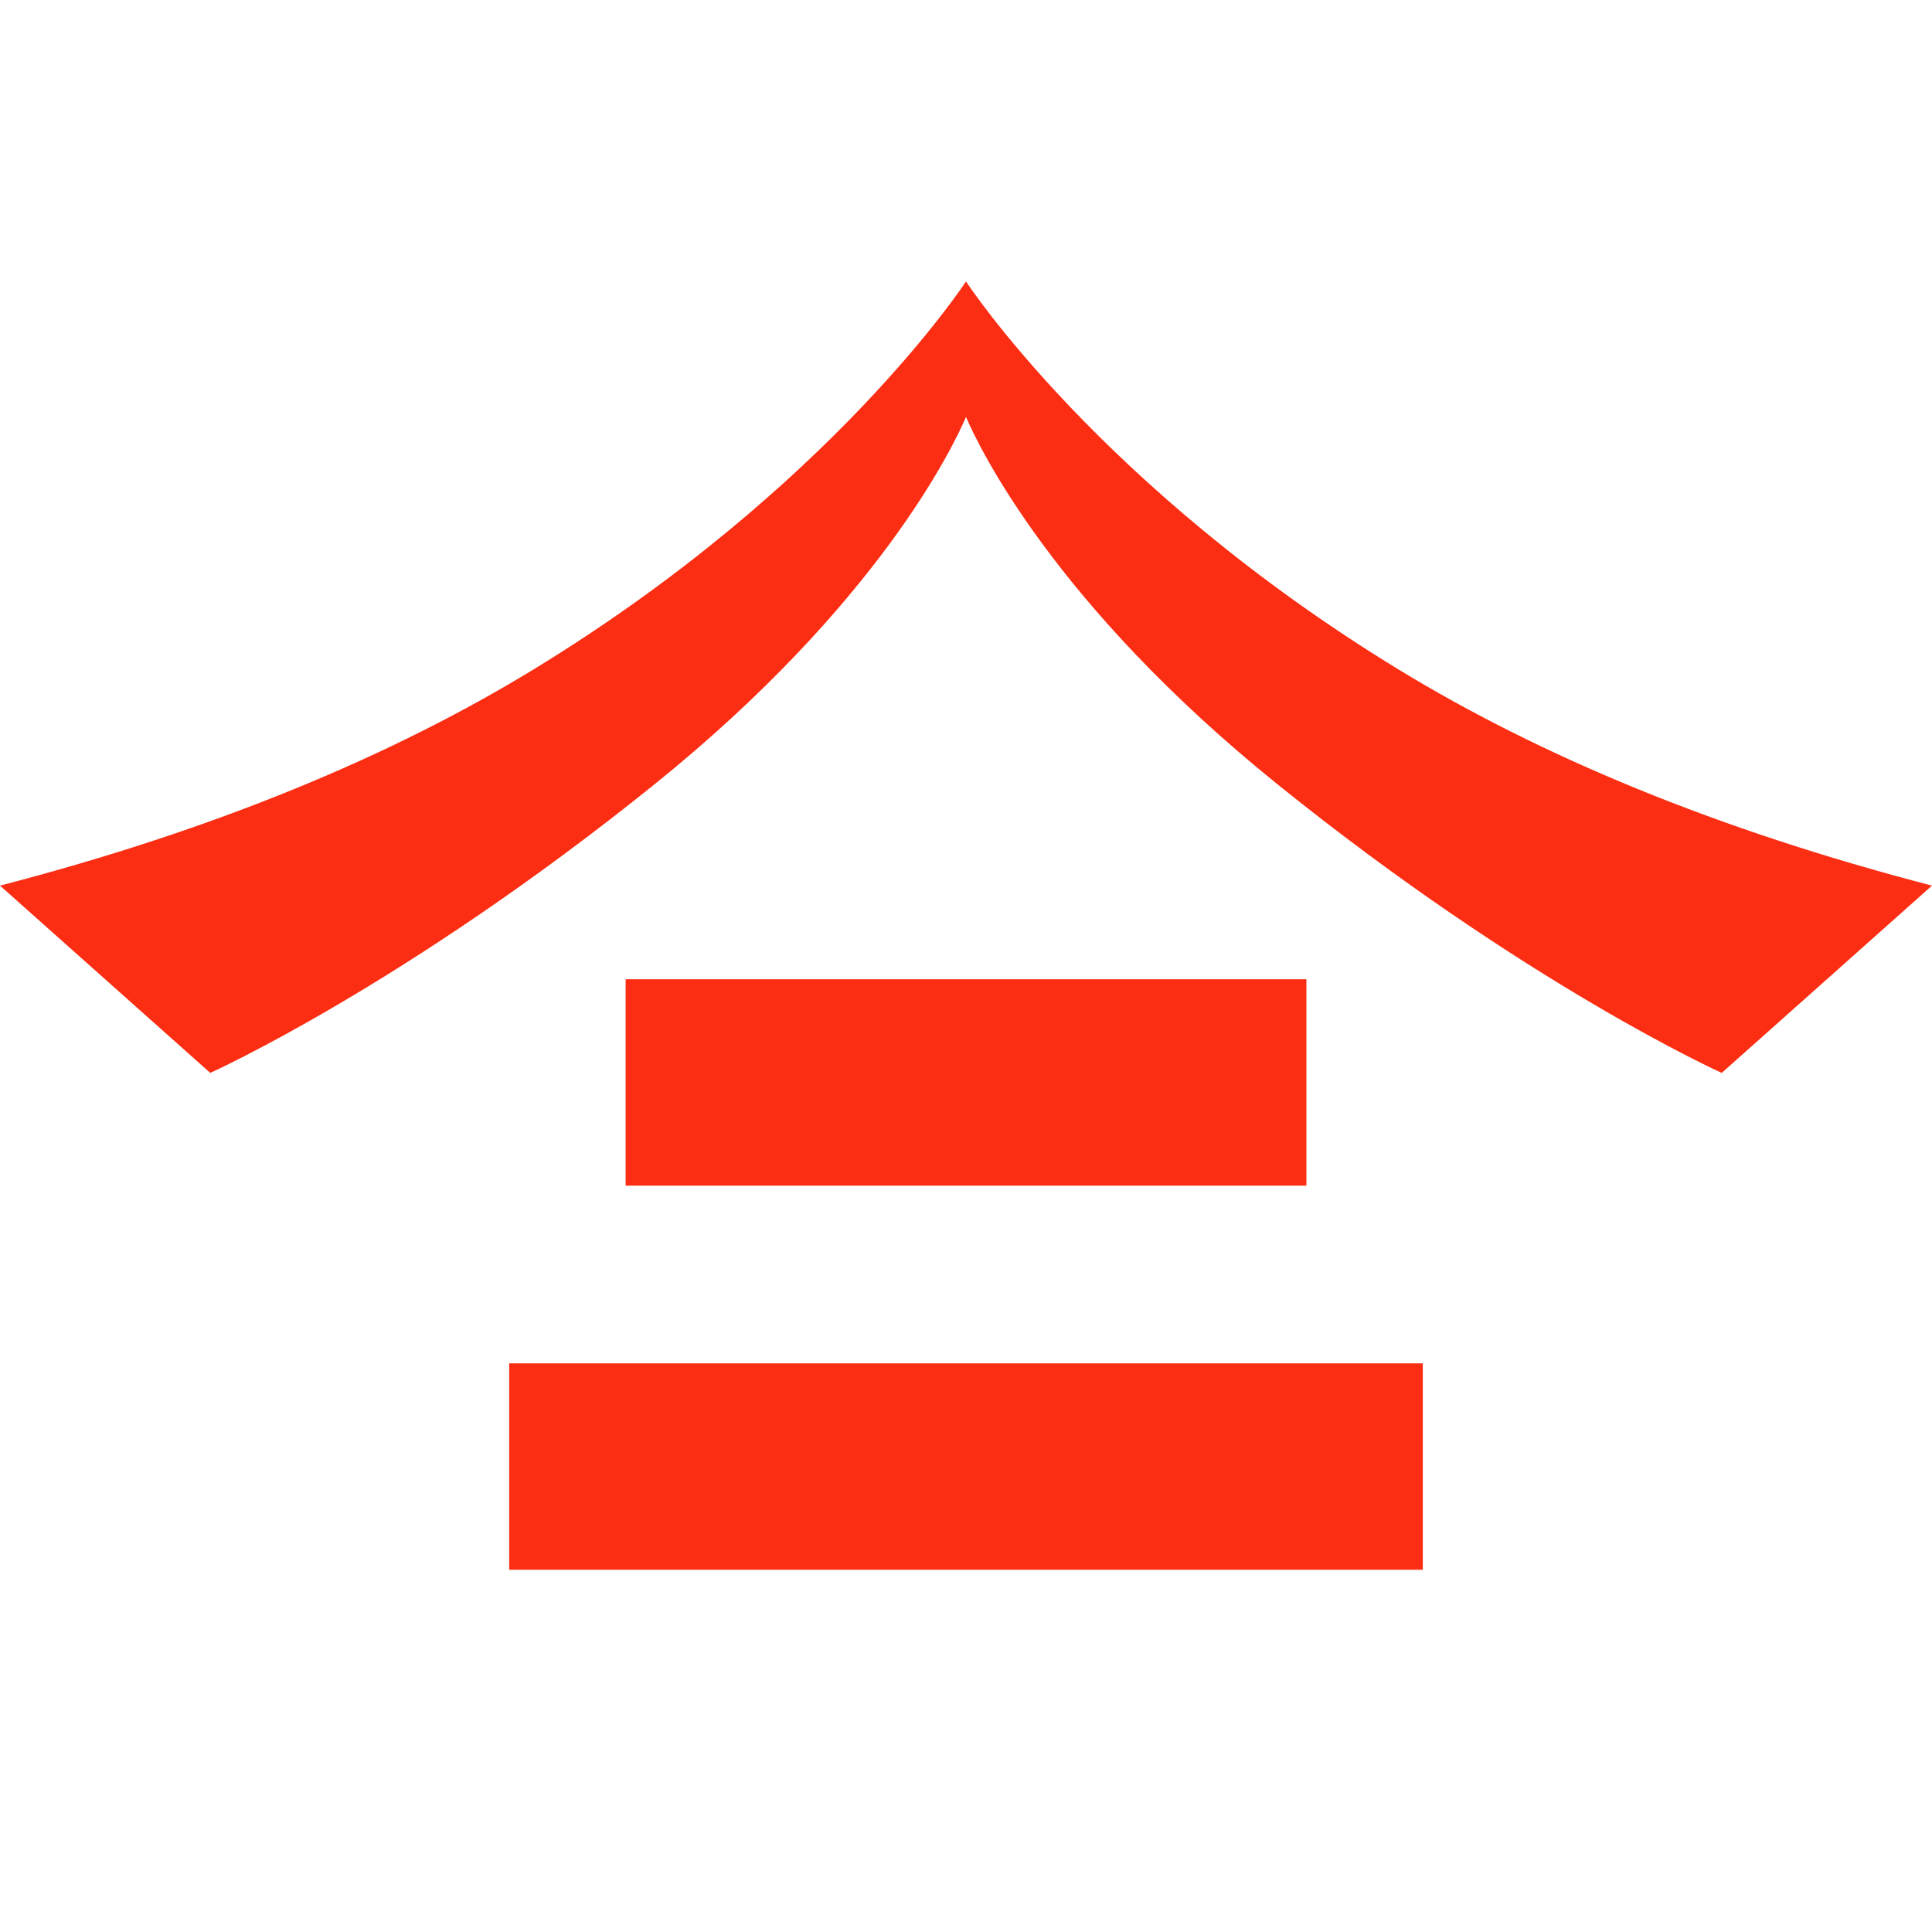
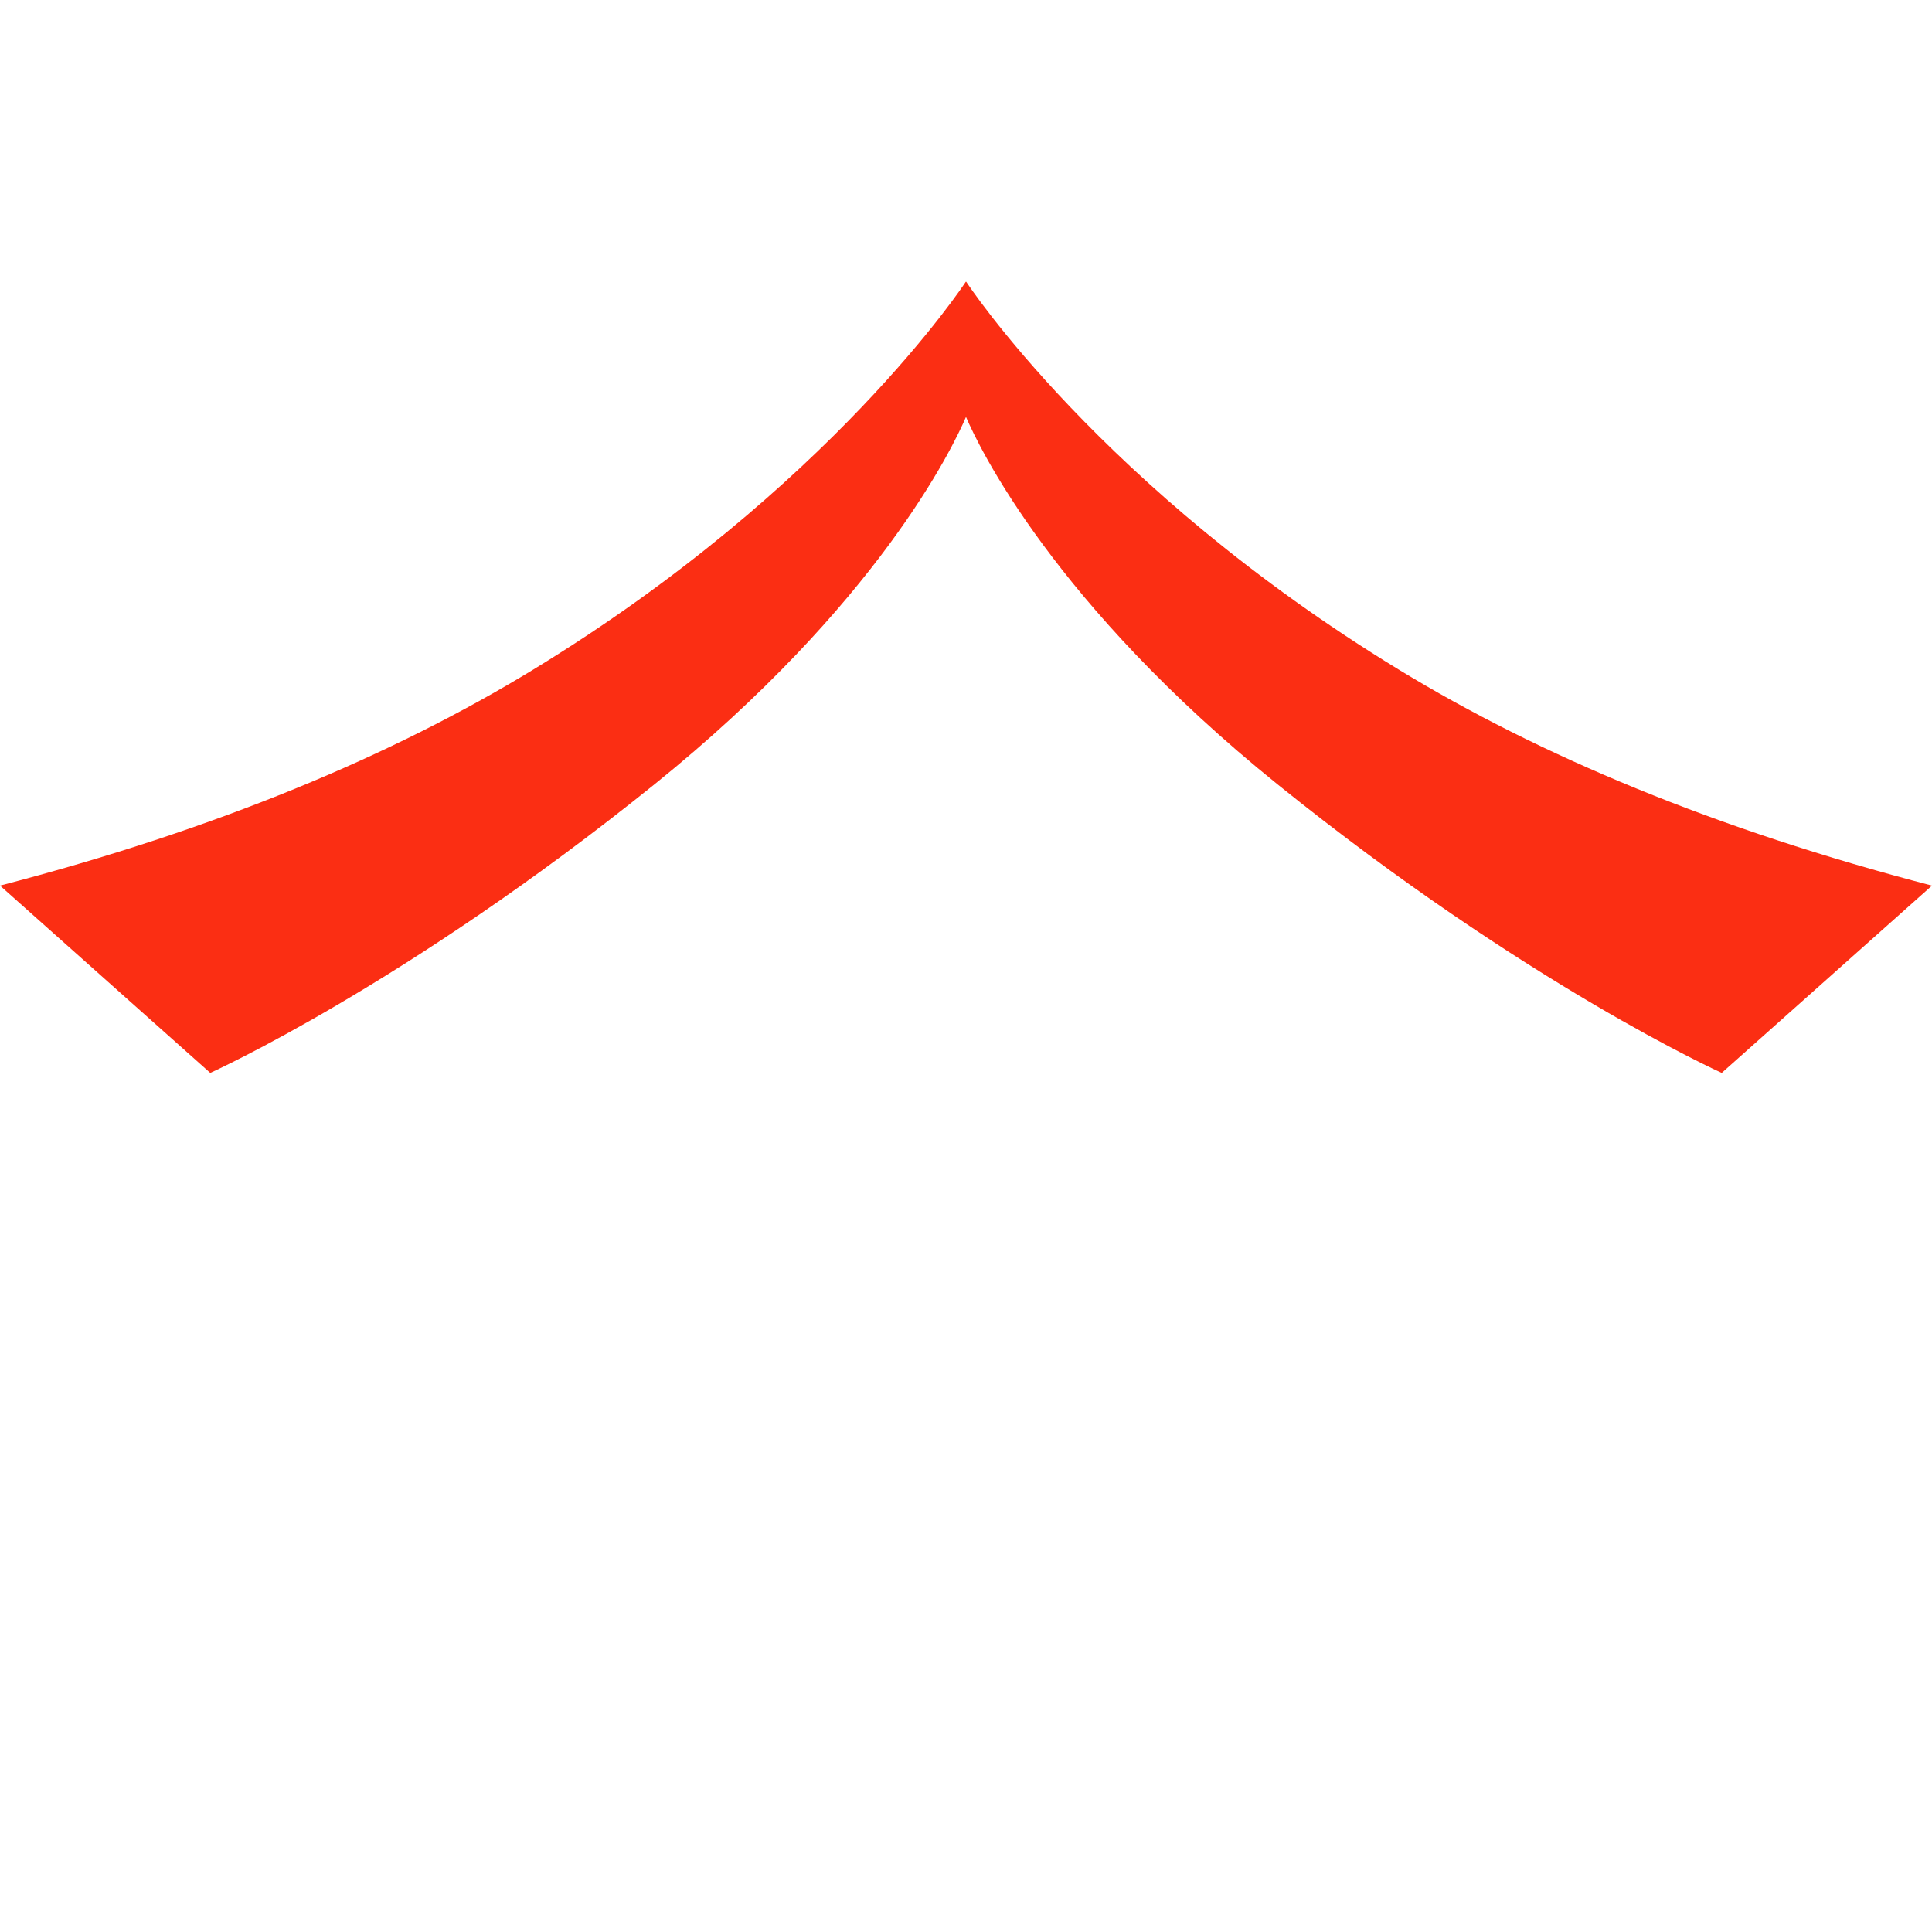
<svg xmlns="http://www.w3.org/2000/svg" fill="none" viewBox="0 0 48 48">
-   <path fill="#FB2E13" fill-rule="evenodd" d="M15.543 29.457h16.914v-5.128H15.544v5.128zM12.652 39h22.697v-5.128H12.651V39z" clip-rule="evenodd" />
  <path fill="#FB2E13" d="M34.755 16.638C27.342 12.117 24.005 7 24.005 7h-.01s-3.337 5.117-10.75 9.638C9.757 18.765 5.392 20.602 0 22.003l5.224 4.653s4.852-2.183 11.037-7.17c5.557-4.48 7.418-8.38 7.739-9.127.32.747 2.182 4.647 7.739 9.127 6.185 4.987 11.037 7.17 11.037 7.17L48 22.003c-5.393-1.401-9.757-3.238-13.245-5.365z" />
</svg>